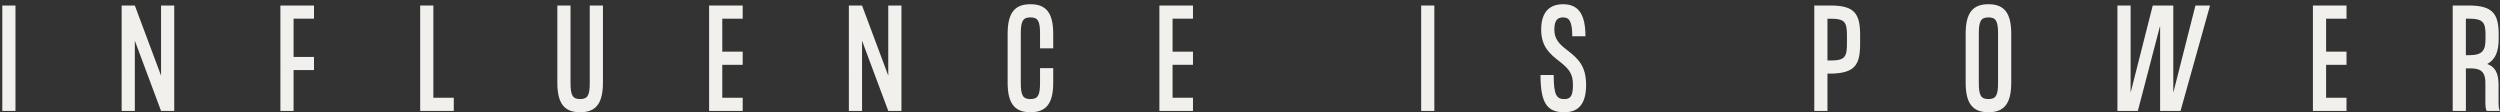
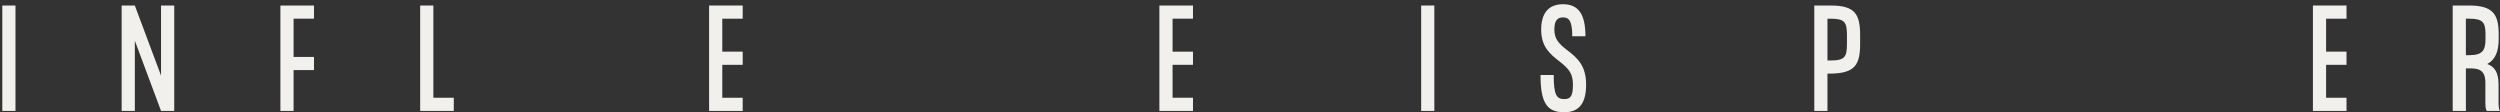
<svg xmlns="http://www.w3.org/2000/svg" id="Capa_1" data-name="Capa 1" viewBox="0 0 1920 86.2">
  <rect x="0" y="0" width="1920" height="86.2" fill="#333333" stroke="none" />
  <defs>
    <style>
      .cls-1 {
        fill: #f1f0ed;
      }
    </style>
  </defs>
  <path class="cls-1" d="M11.89,4.24v80.95H1.77V4.24h10.12Z" />
  <path class="cls-1" d="M133.81,4.24v80.95h-10.12l-20.14-53.93v53.93h-10.12V4.24h10.12l20.14,53.83V4.24h10.12Z" />
  <path class="cls-1" d="M225.47,14.36v29.34h15.68v10.12h-15.68v31.37h-10.12V4.24h25.8v10.12h-15.68Z" />
  <path class="cls-1" d="M348.5,75.07v10.12h-25.8V4.24h10.12v70.83h15.68Z" />
-   <path class="cls-1" d="M463.04,63.64c0,16.29-5.77,22.56-17.5,22.56s-17.5-6.27-17.5-22.56V4.24h10.12v59.4c0,9.41,1.52,12.45,7.39,12.45s7.39-3.04,7.39-12.45V4.24h10.12v59.4Z" />
  <path class="cls-1" d="M554.71,14.36v25.3h15.68v10.12h-15.68v25.3h15.68v10.12h-25.8V4.24h25.8v10.12h-15.68Z" />
-   <path class="cls-1" d="M692.31,4.24v80.95h-10.12l-20.14-53.93v53.93h-10.12V4.24h10.12l20.14,53.83V4.24h10.12Z" />
-   <path class="cls-1" d="M798.75,25.8c0-9.41-1.52-12.44-7.39-12.44s-7.39,3.04-7.39,12.44v37.84c0,9.41,1.52,12.45,7.39,12.45s7.39-3.04,7.39-12.45v-11.33h10.12v11.33c0,16.29-5.77,22.56-17.5,22.56s-17.5-6.27-17.5-22.56V25.8c0-16.29,5.77-22.56,17.5-22.56s17.5,6.27,17.5,22.56v11.33h-10.12v-11.33Z" />
  <path class="cls-1" d="M900.53,14.36v25.3h15.68v10.12h-15.68v25.3h15.68v10.12h-25.8V4.24h25.8v10.12h-15.68Z" />
  <path class="cls-1" d="M1101.57,4.24v80.95h-10.12V4.24h10.12Z" />
  <path class="cls-1" d="M1218.13,65.16c0,13.36-4.86,21.05-16.7,21.05-13.15,0-18.31-6.78-18.31-28.63h10.12c0,15.48,2.23,18.52,8.2,18.52,4.76,0,6.58-2.43,6.58-10.93s-2.83-12.14-10.32-18.01c-7.18-5.57-14.07-11.13-14.07-24.39,0-11.94,5.06-19.53,16.8-19.53s17.2,7.59,17.2,24.59h-10.12c0-12.14-2.73-14.47-7.08-14.47s-6.68,2.33-6.68,9.41,3.54,10.93,9.51,15.48c8.6,6.58,14.87,12.24,14.87,26.92Z" />
  <path class="cls-1" d="M1428.58,27.31v6.17c0,16.09-3.74,22.77-22.56,23.07h-2.53v28.63h-10.12V4.24h12.65c18.82,0,22.56,6.78,22.56,23.07ZM1418.46,33.49v-6.17c0-10.22-1.52-12.95-12.44-12.95h-2.53v32.08h2.53c10.93,0,12.44-2.83,12.44-12.95Z" />
-   <path class="cls-1" d="M1544.63,25.8v37.84c0,16.29-5.77,22.56-17.5,22.56s-17.5-6.27-17.5-22.56V25.8c0-16.29,5.77-22.56,17.5-22.56s17.5,6.27,17.5,22.56ZM1534.51,25.8c0-9.41-1.52-12.44-7.39-12.44s-7.39,3.04-7.39,12.44v37.84c0,9.41,1.52,12.45,7.39,12.45s7.39-3.04,7.39-12.45V25.8Z" />
-   <path class="cls-1" d="M1697.31,4.24l-22.66,80.95h-15.68V19.72l-17.1,65.47h-15.68V4.24h10.12v66.98l17-66.98h15.78v66.98l17-66.98h11.23Z" />
  <path class="cls-1" d="M1786.44,14.36v25.3h15.68v10.12h-15.68v25.3h15.68v10.12h-25.8V4.24h25.8v10.12h-15.68Z" />
  <path class="cls-1" d="M1920,85.19h-10.12c-1.01-1.21-1.11-4.15-1.11-7.18v-14.57c0-10.42-6.07-10.93-12.44-10.93h-2.53v32.68h-10.12V4.24h12.65c18.31,0,22.66,6.78,22.66,22.06v3.64c0,9.51-2.53,15.89-8.8,19.23,5.77,2.02,8.7,6.58,8.7,15.78v13.05c0,3.04.1,5.97,1.11,7.18ZM1896.32,42.39c10.42,0,12.55-3.85,12.55-12.45v-3.64c0-9.21-2.12-11.94-12.55-11.94h-2.53v28.03h2.53Z" />
</svg>